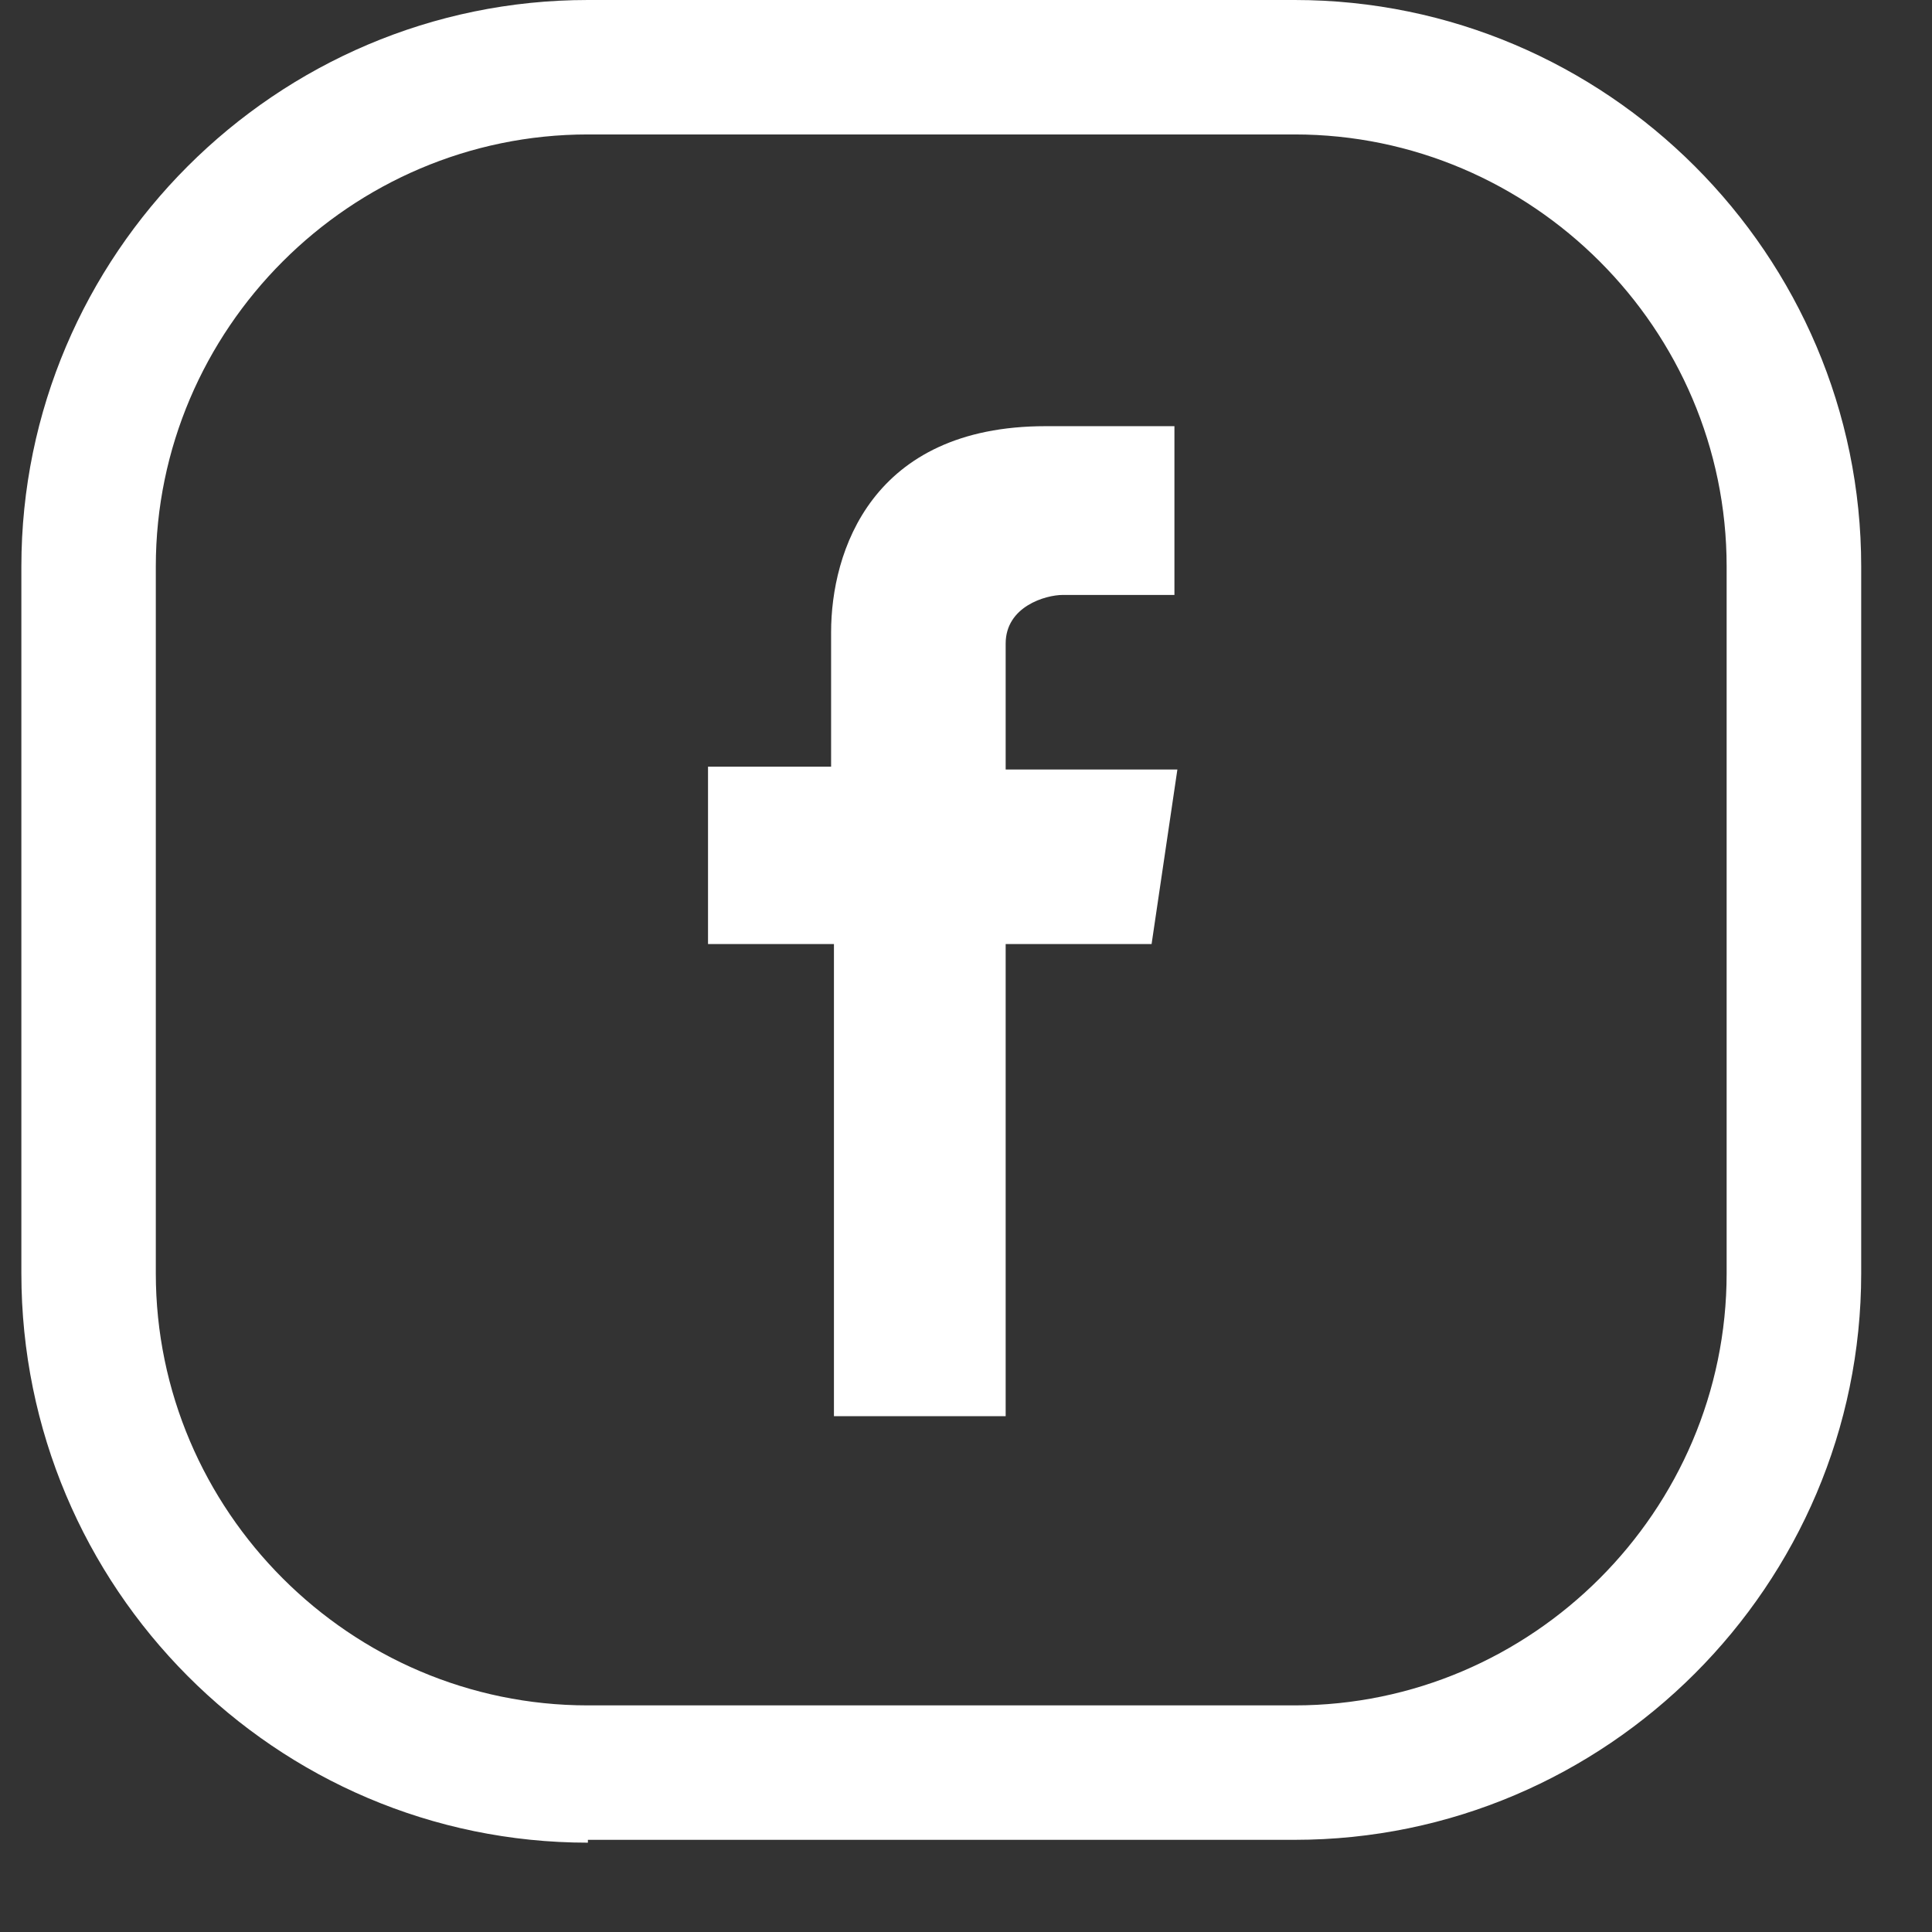
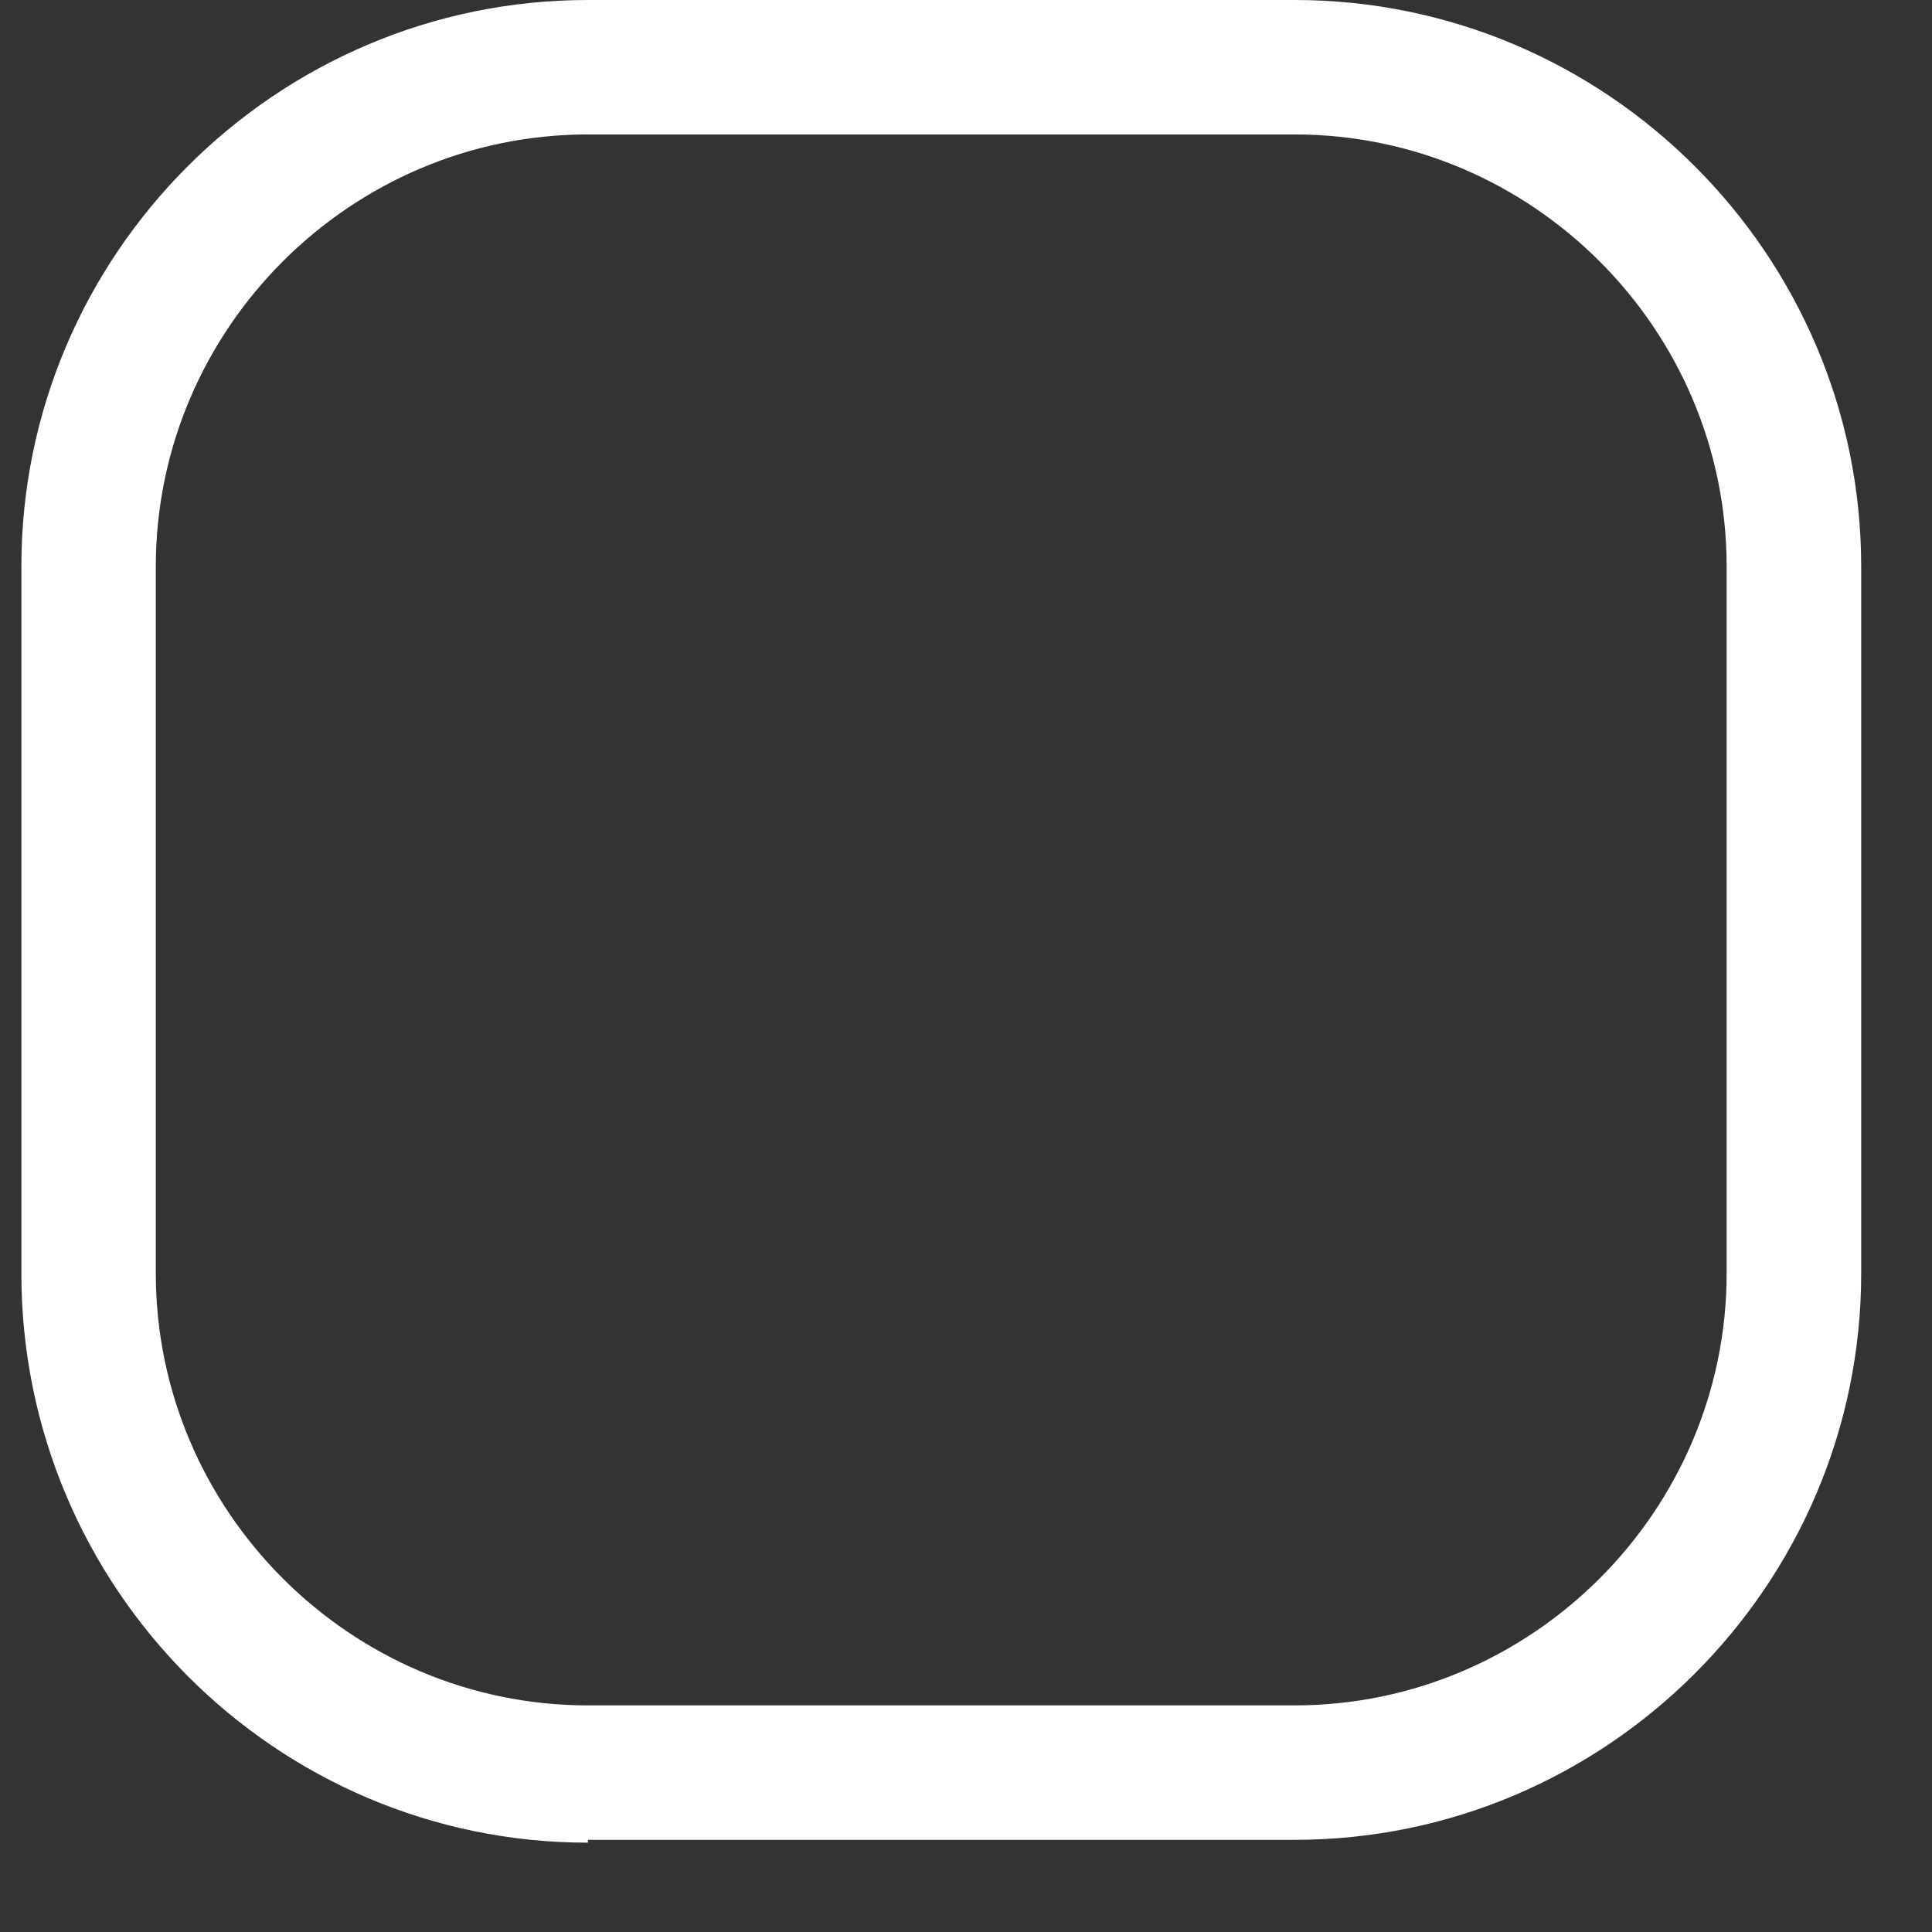
<svg xmlns="http://www.w3.org/2000/svg" width="17" height="17" viewBox="0 0 17 17" fill="none">
  <rect x="0" y="0" width="17" height="17" fill="#333333" stroke="none" />
-   <path d="M10.36 6.771H8.849V5.663C8.849 5.336 9.201 5.235 9.352 5.235C9.504 5.235 10.334 5.235 10.334 5.235V3.75H9.201C7.666 3.75 7.313 4.858 7.313 5.563V6.746H6.23V8.307H7.338C7.338 10.271 7.338 12.461 7.338 12.461H8.849C8.849 12.461 8.849 10.271 8.849 8.307H10.133L10.36 6.771Z" fill="white" />
  <path d="M5.173 16.214C2.428 16.214 0.188 13.973 0.188 11.204V4.985C0.188 2.241 2.428 0 5.173 0H11.392C14.136 0 16.377 2.241 16.377 4.985V11.204C16.377 13.948 14.136 16.189 11.392 16.189H5.173V16.214ZM5.173 1.183C3.083 1.183 1.371 2.895 1.371 4.985V11.204C1.371 13.294 3.083 15.006 5.173 15.006H11.392C13.481 15.006 15.193 13.294 15.193 11.204V4.985C15.193 2.895 13.481 1.183 11.392 1.183H5.173Z" fill="white" />
</svg>